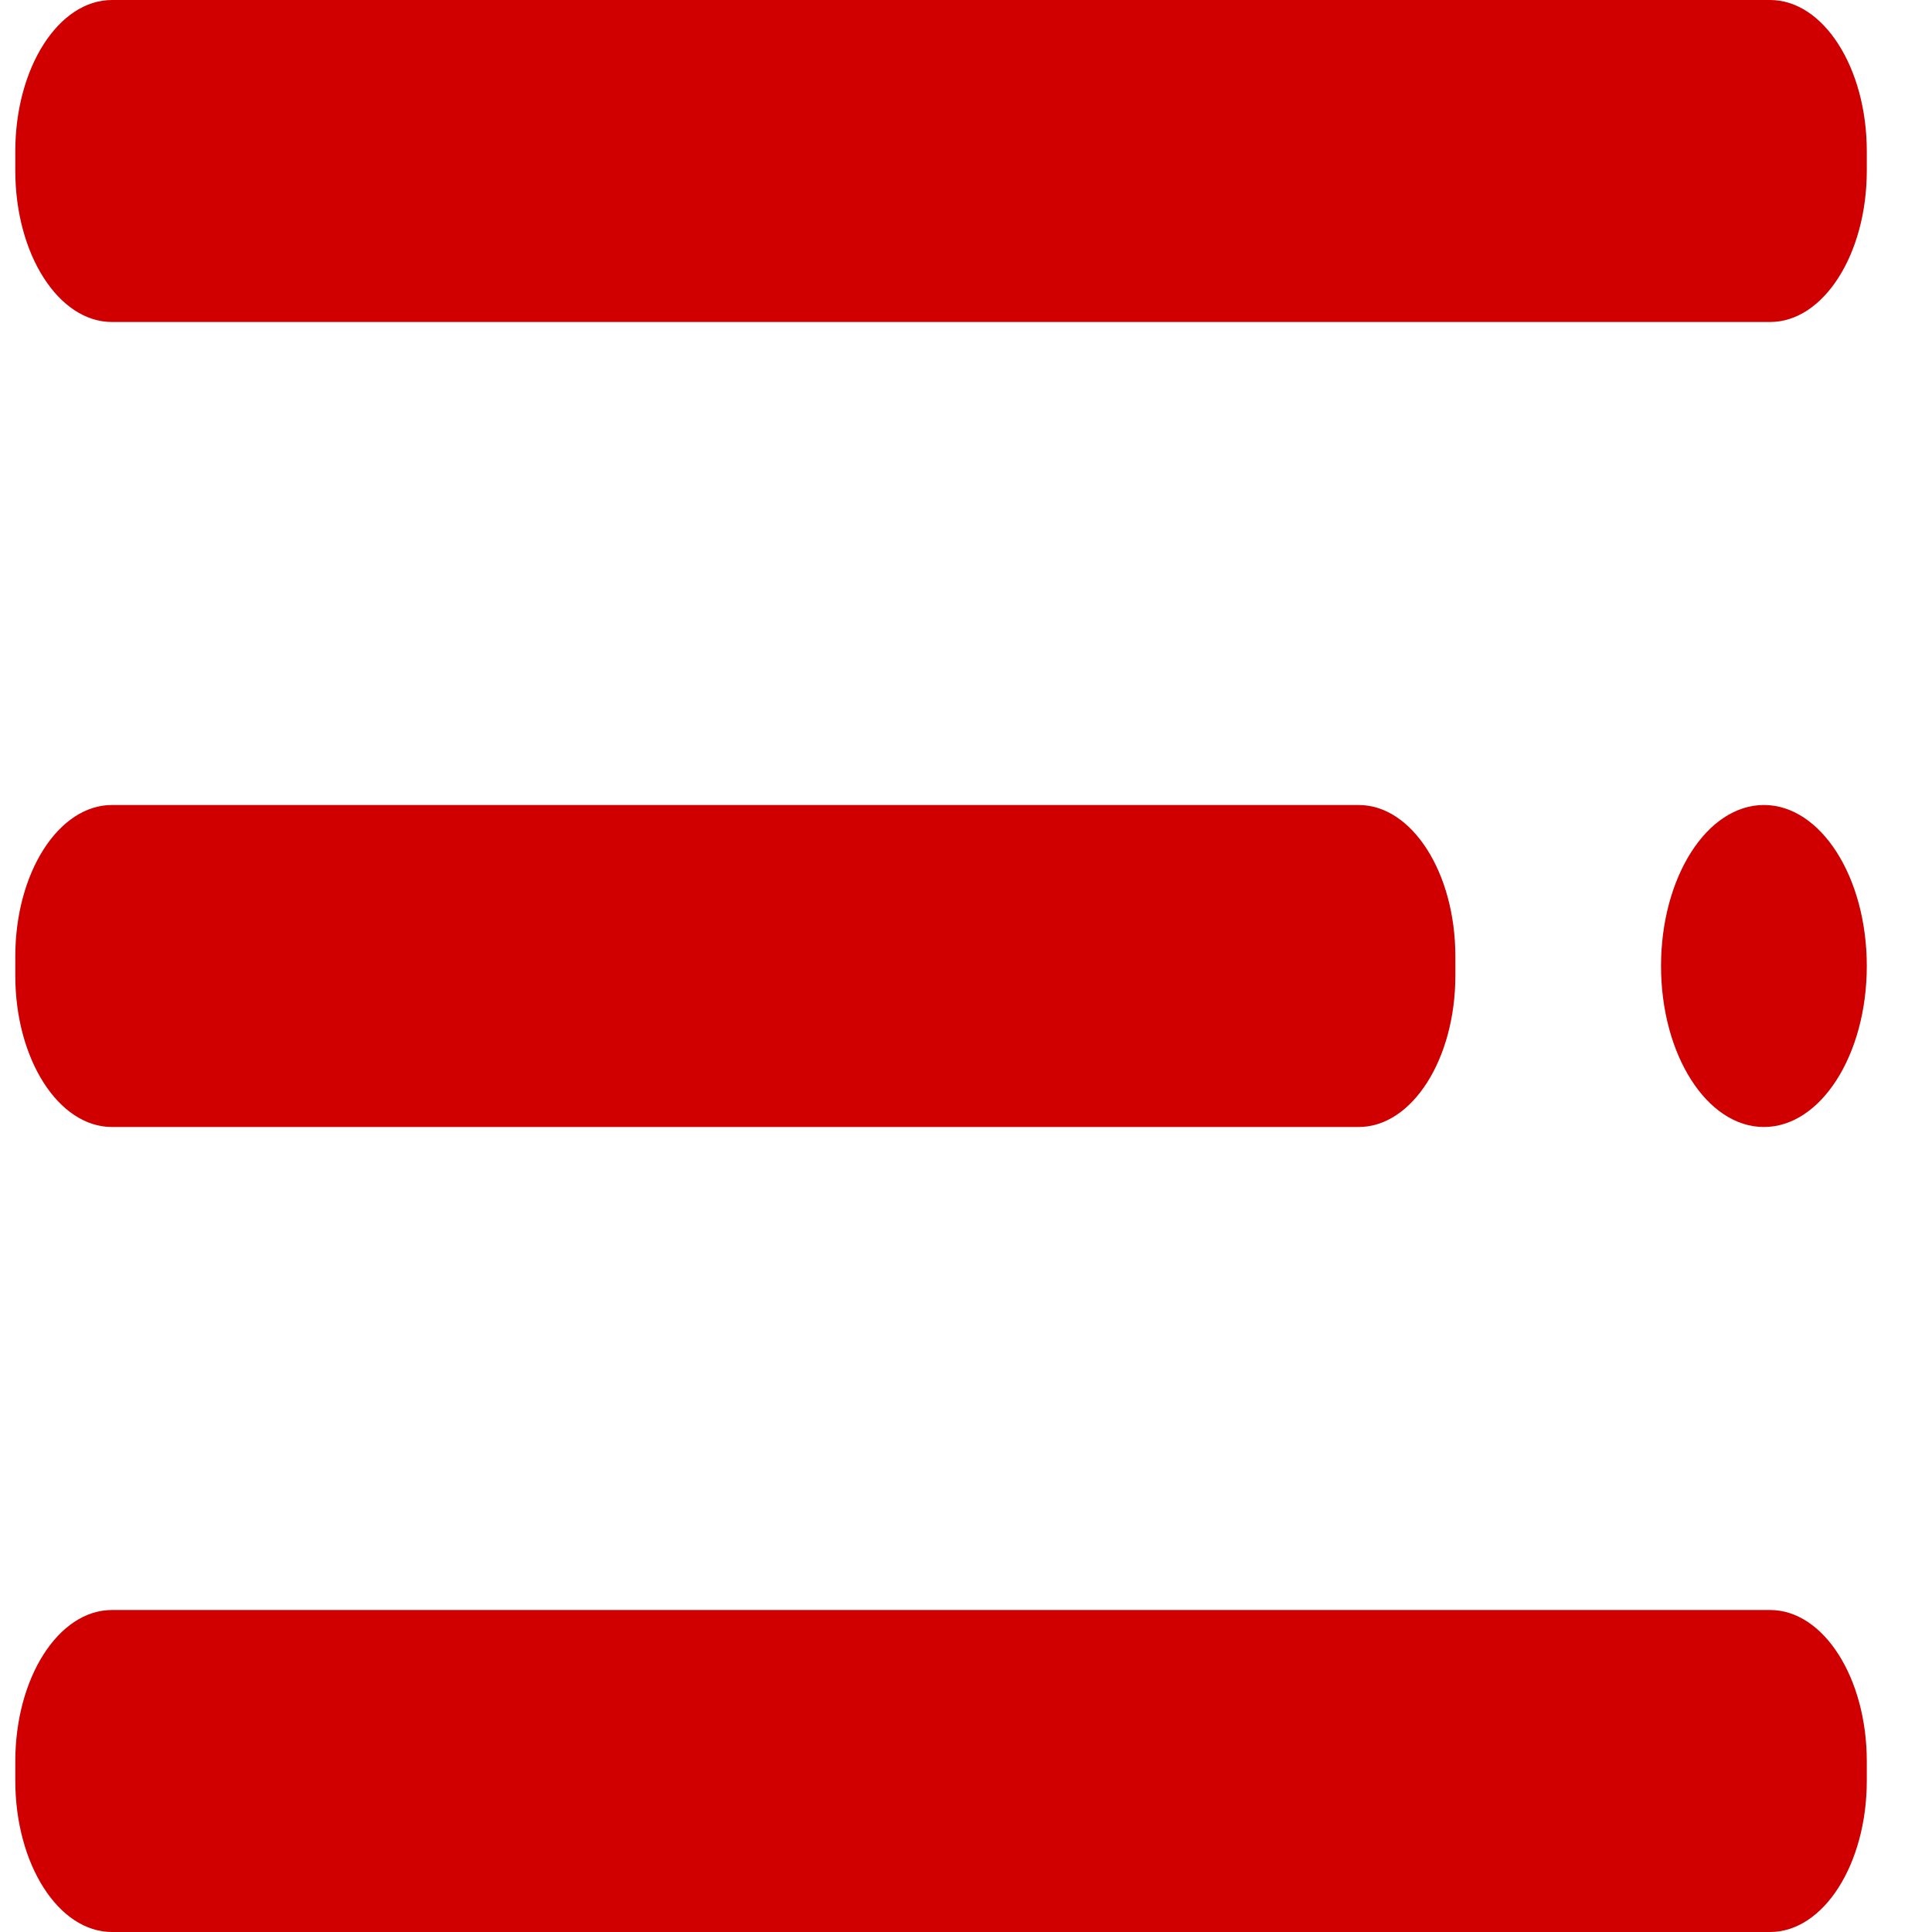
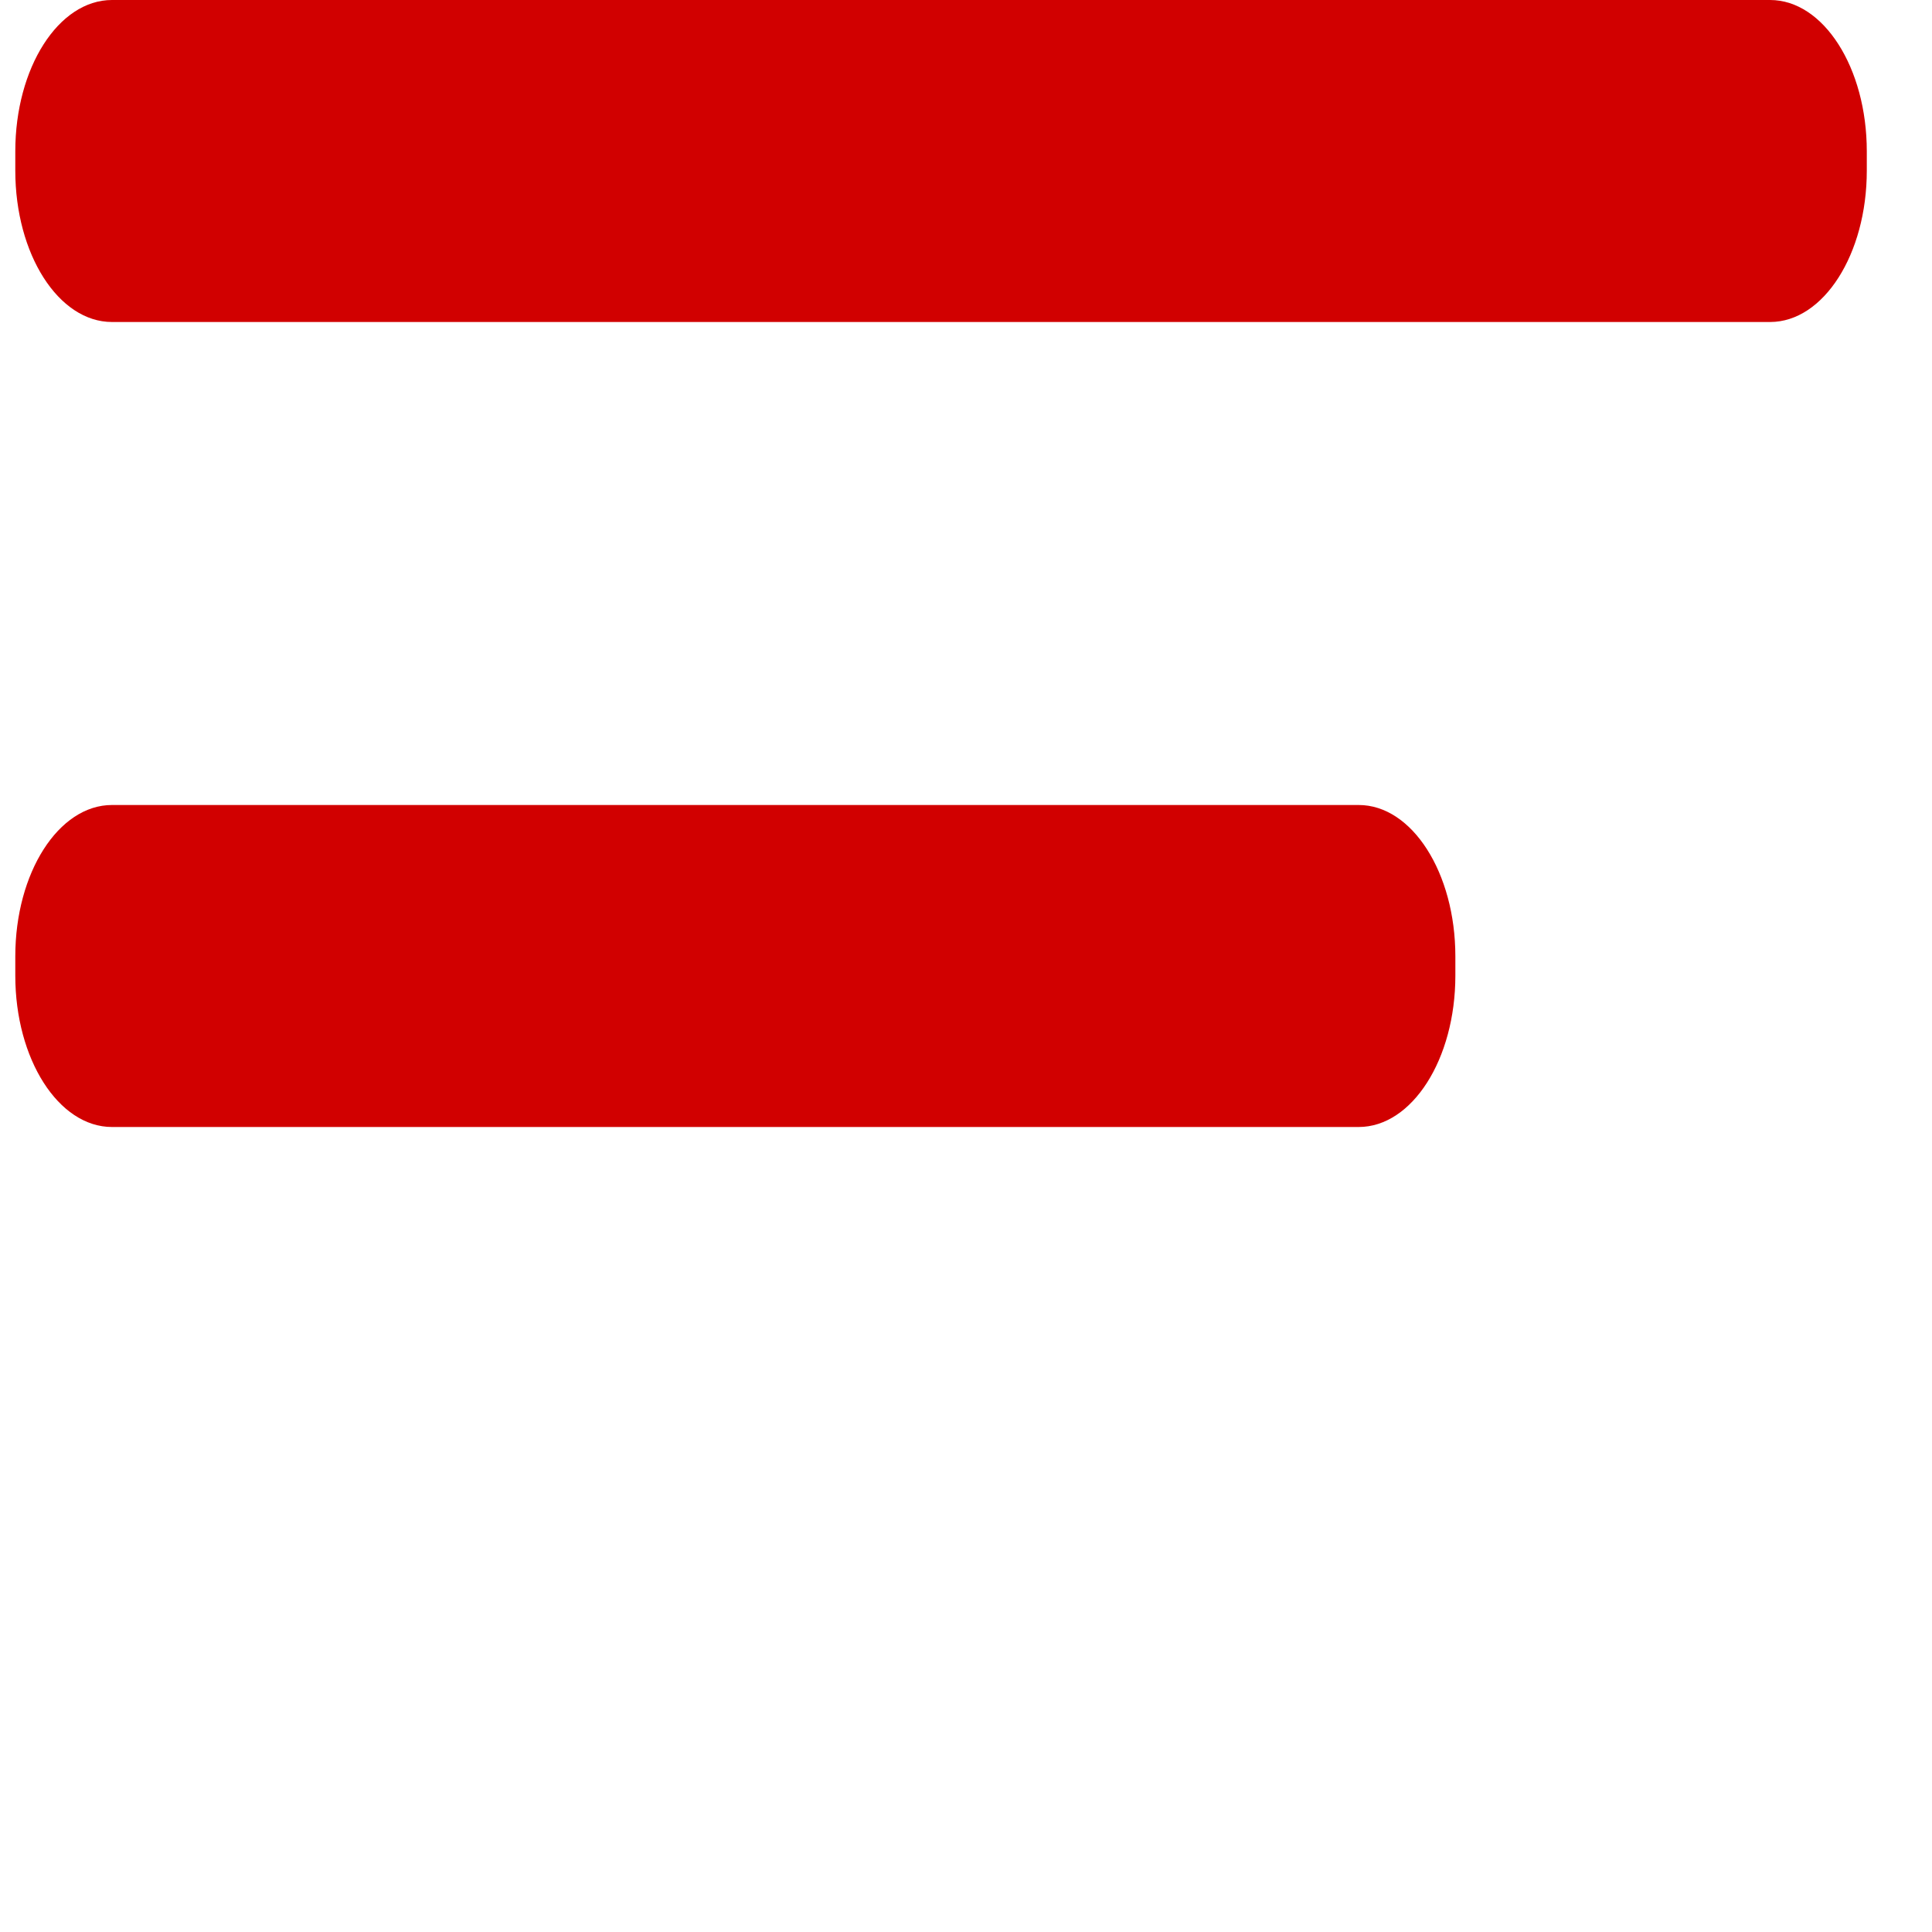
<svg xmlns="http://www.w3.org/2000/svg" width="24" height="24" viewBox="0 0 24 24" fill="none">
-   <path d="M21.912 14C21.206 14 20.634 13.105 20.634 12C20.634 10.895 21.206 10 21.912 10C22.618 10 23.19 10.895 23.19 12C23.19 13.105 22.618 14 21.912 14Z" fill="#D10000" />
  <path d="M1.391 10H16.878C17.541 10 18.079 10.842 18.079 11.88V12.12C18.079 13.158 17.541 14 16.878 14H1.391C0.728 14 0.19 13.158 0.19 12.12V11.88C0.19 10.842 0.728 10 1.391 10Z" fill="#D10000" />
-   <path d="M1.391 20H21.989C22.652 20 23.19 20.842 23.19 21.88V22.12C23.19 23.158 22.652 24 21.989 24H1.391C0.727 24 0.19 23.158 0.19 22.12V21.88C0.19 20.842 0.727 20 1.391 20Z" fill="#D10000" />
  <path d="M1.391 0H21.989C22.652 0 23.19 0.842 23.19 1.88V2.12C23.19 3.158 22.652 4 21.989 4H1.391C0.727 4 0.19 3.158 0.19 2.12V1.88C0.19 0.842 0.727 0 1.391 0Z" fill="#D10000" />
</svg>